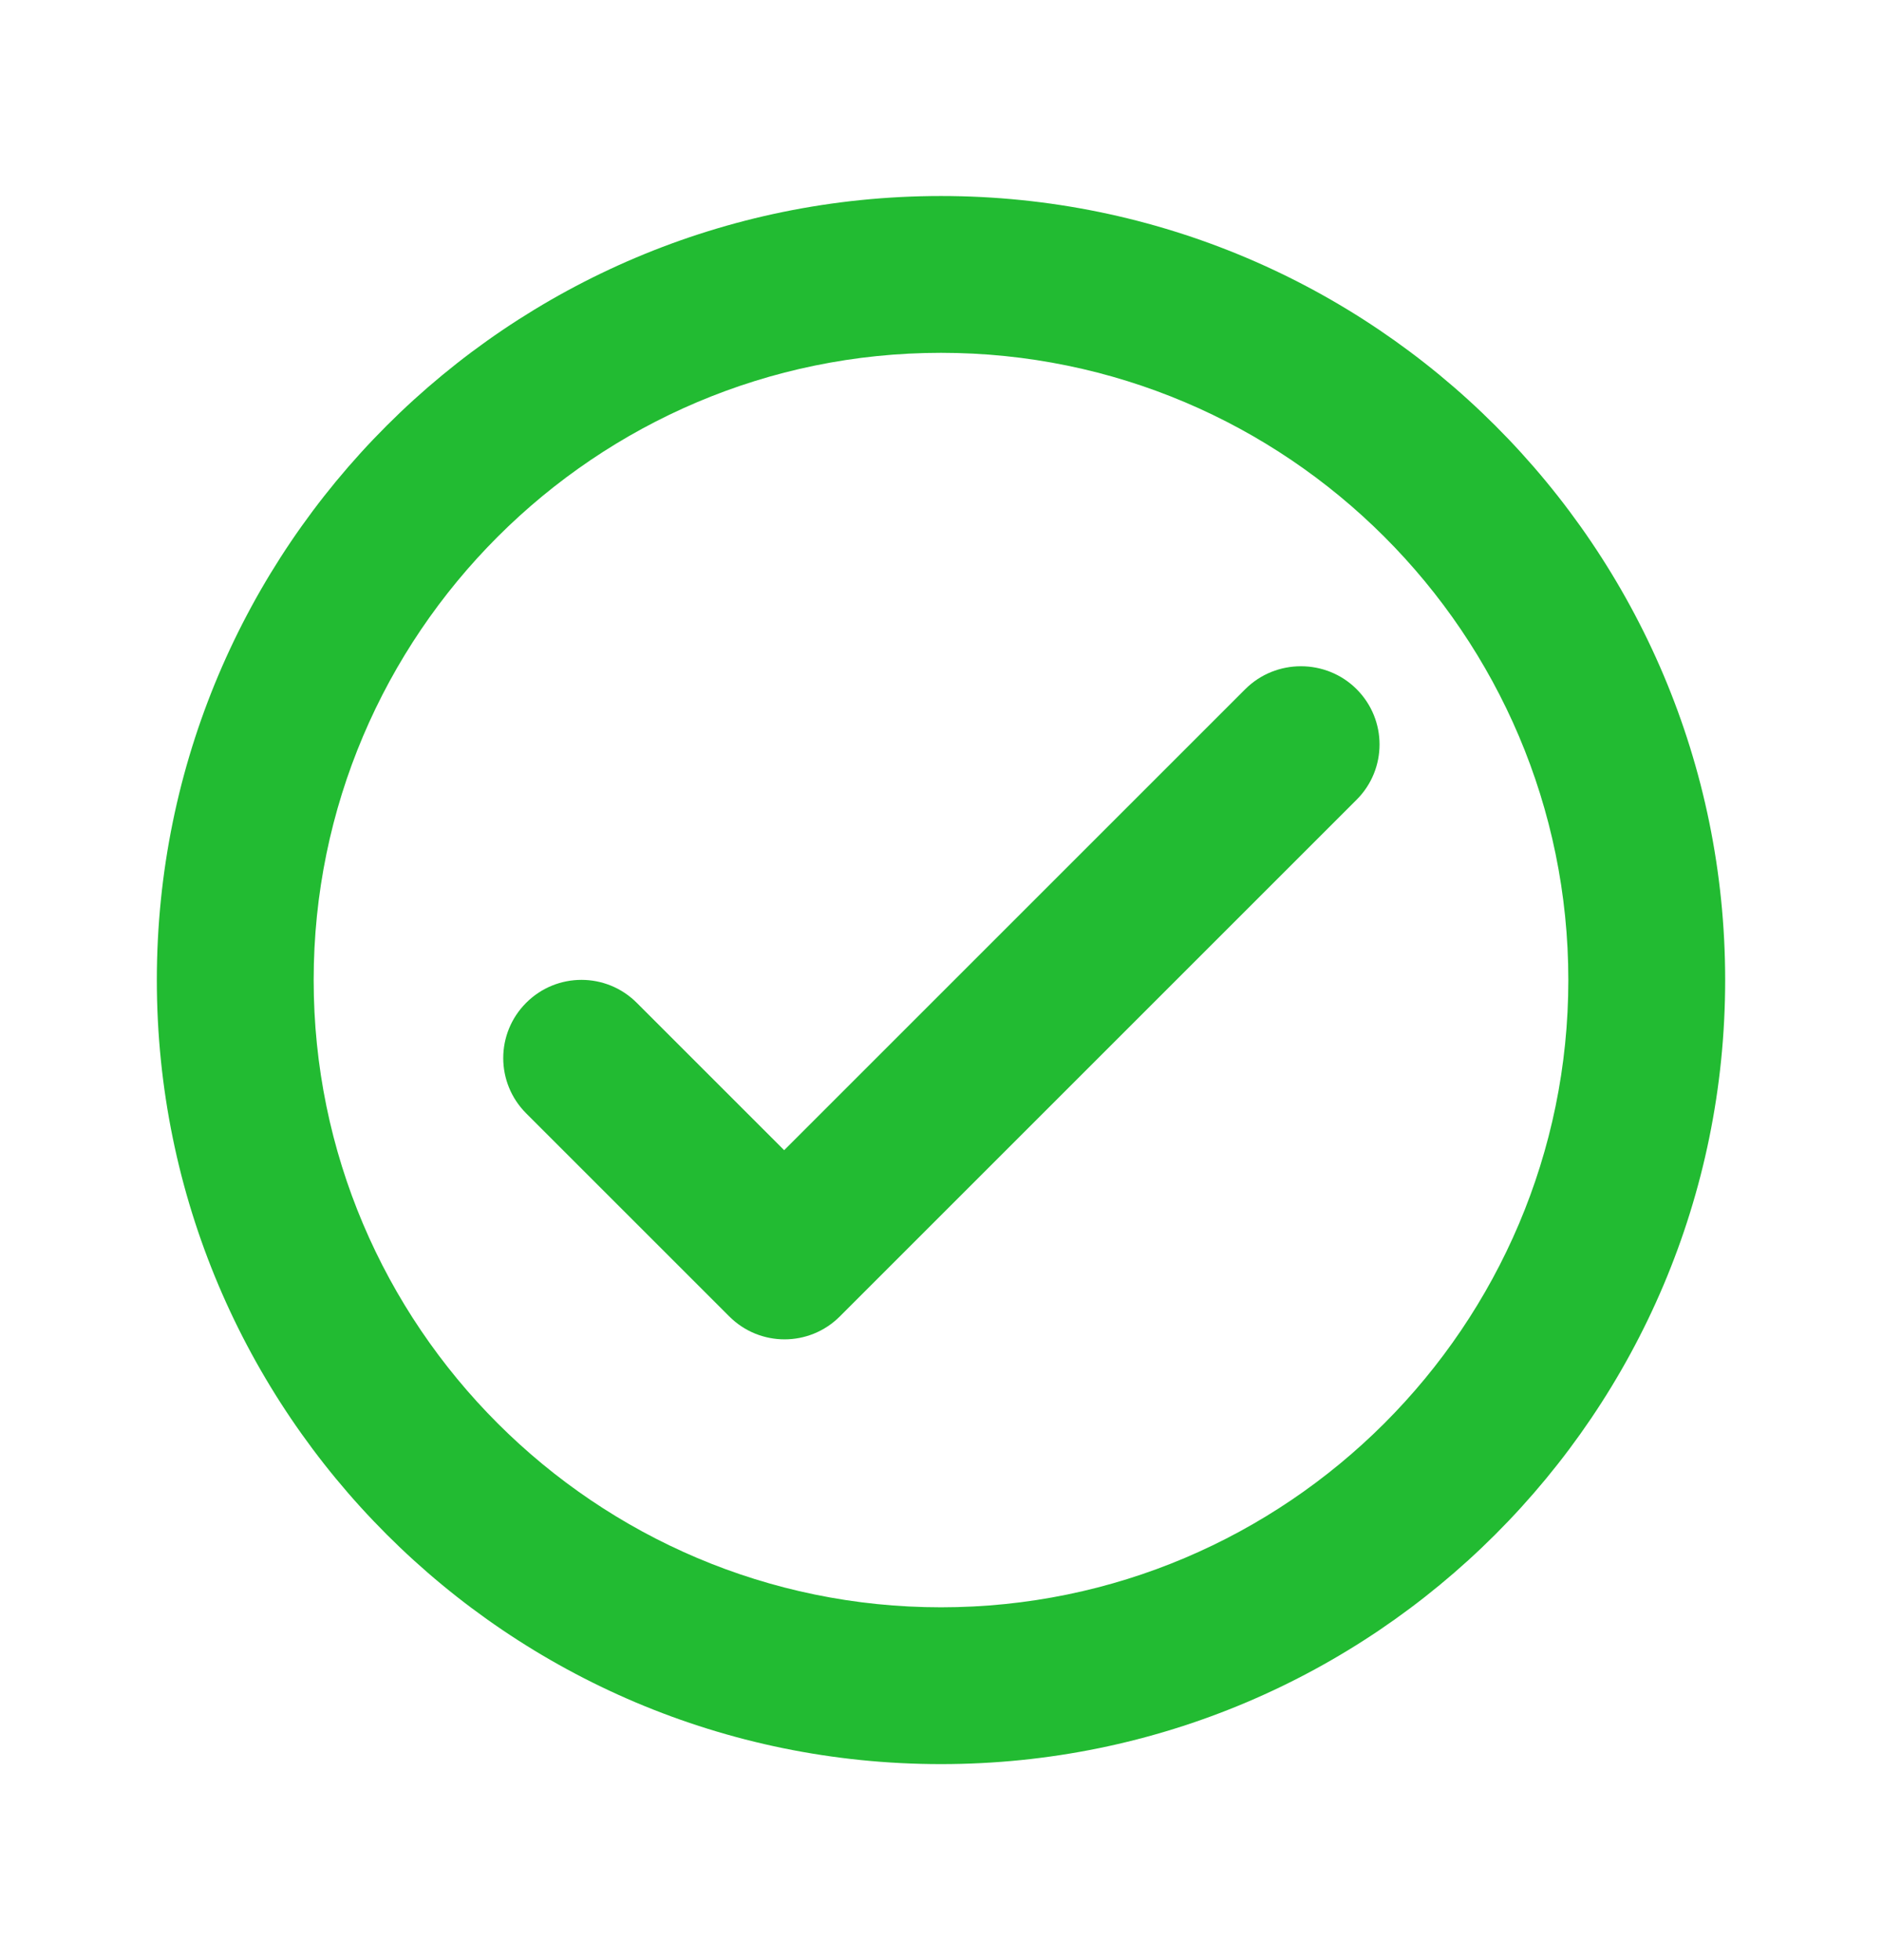
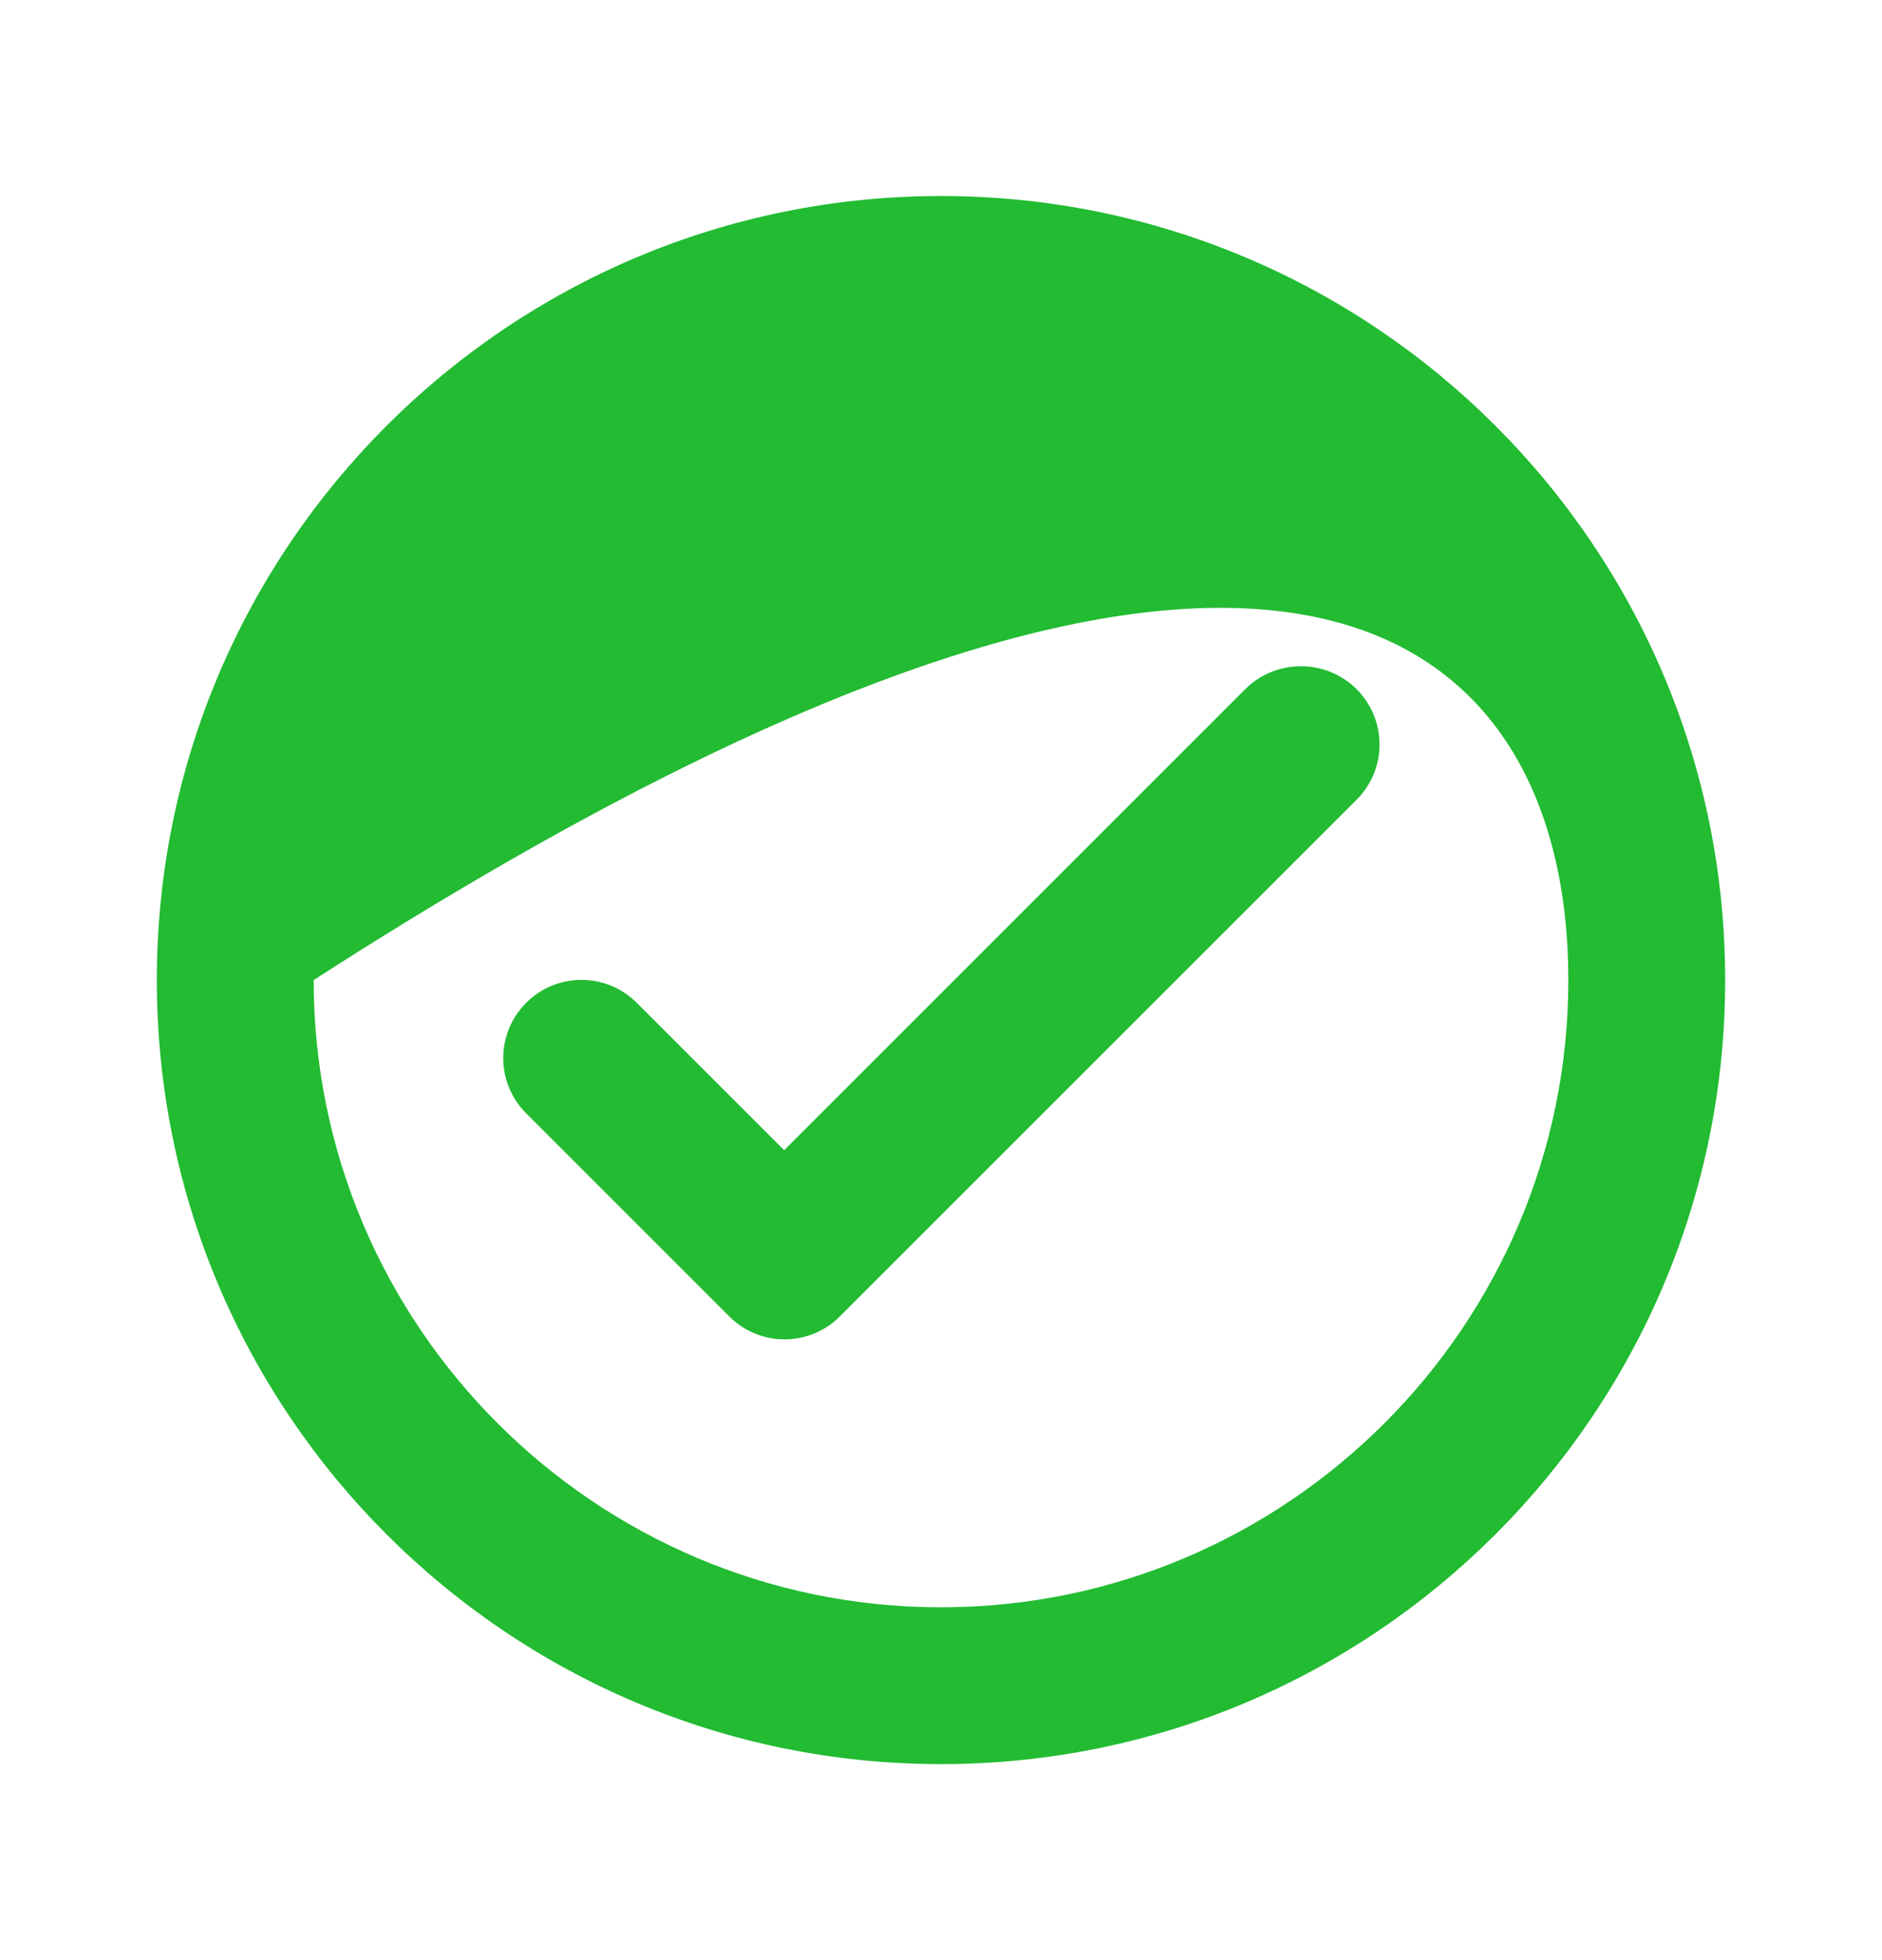
<svg xmlns="http://www.w3.org/2000/svg" width="24" height="25" viewBox="0 0 24 25" fill="none">
-   <path d="M12 2.5C6.48 2.5 2 6.98 2 12.5C2 18.02 6.48 22.5 12 22.5C17.52 22.5 22 18.02 22 12.5C22 6.98 17.52 2.5 12 2.5ZM12 20.5C7.59 20.5 4 16.91 4 12.5C4 8.09 7.59 4.5 12 4.5C16.41 4.5 20 8.09 20 12.5C20 16.91 16.41 20.5 12 20.5ZM15.88 8.79L10 14.67L8.12 12.79C7.73 12.4 7.1 12.4 6.71 12.79C6.32 13.18 6.32 13.81 6.71 14.2L9.3 16.79C9.69 17.18 10.32 17.18 10.71 16.79L17.3 10.2C17.69 9.81 17.69 9.18 17.3 8.79C16.91 8.4 16.27 8.4 15.88 8.79Z" fill="#22BB32" />
+   <path d="M12 2.5C6.48 2.5 2 6.98 2 12.5C2 18.02 6.48 22.5 12 22.5C17.52 22.5 22 18.02 22 12.5C22 6.98 17.52 2.5 12 2.5ZM12 20.5C7.59 20.5 4 16.91 4 12.5C16.41 4.5 20 8.09 20 12.5C20 16.91 16.41 20.5 12 20.5ZM15.88 8.79L10 14.67L8.12 12.79C7.73 12.4 7.1 12.4 6.71 12.79C6.32 13.18 6.32 13.81 6.71 14.2L9.3 16.79C9.69 17.18 10.32 17.18 10.71 16.79L17.3 10.2C17.69 9.81 17.69 9.18 17.3 8.79C16.91 8.4 16.27 8.4 15.88 8.79Z" fill="#22BB32" />
</svg>